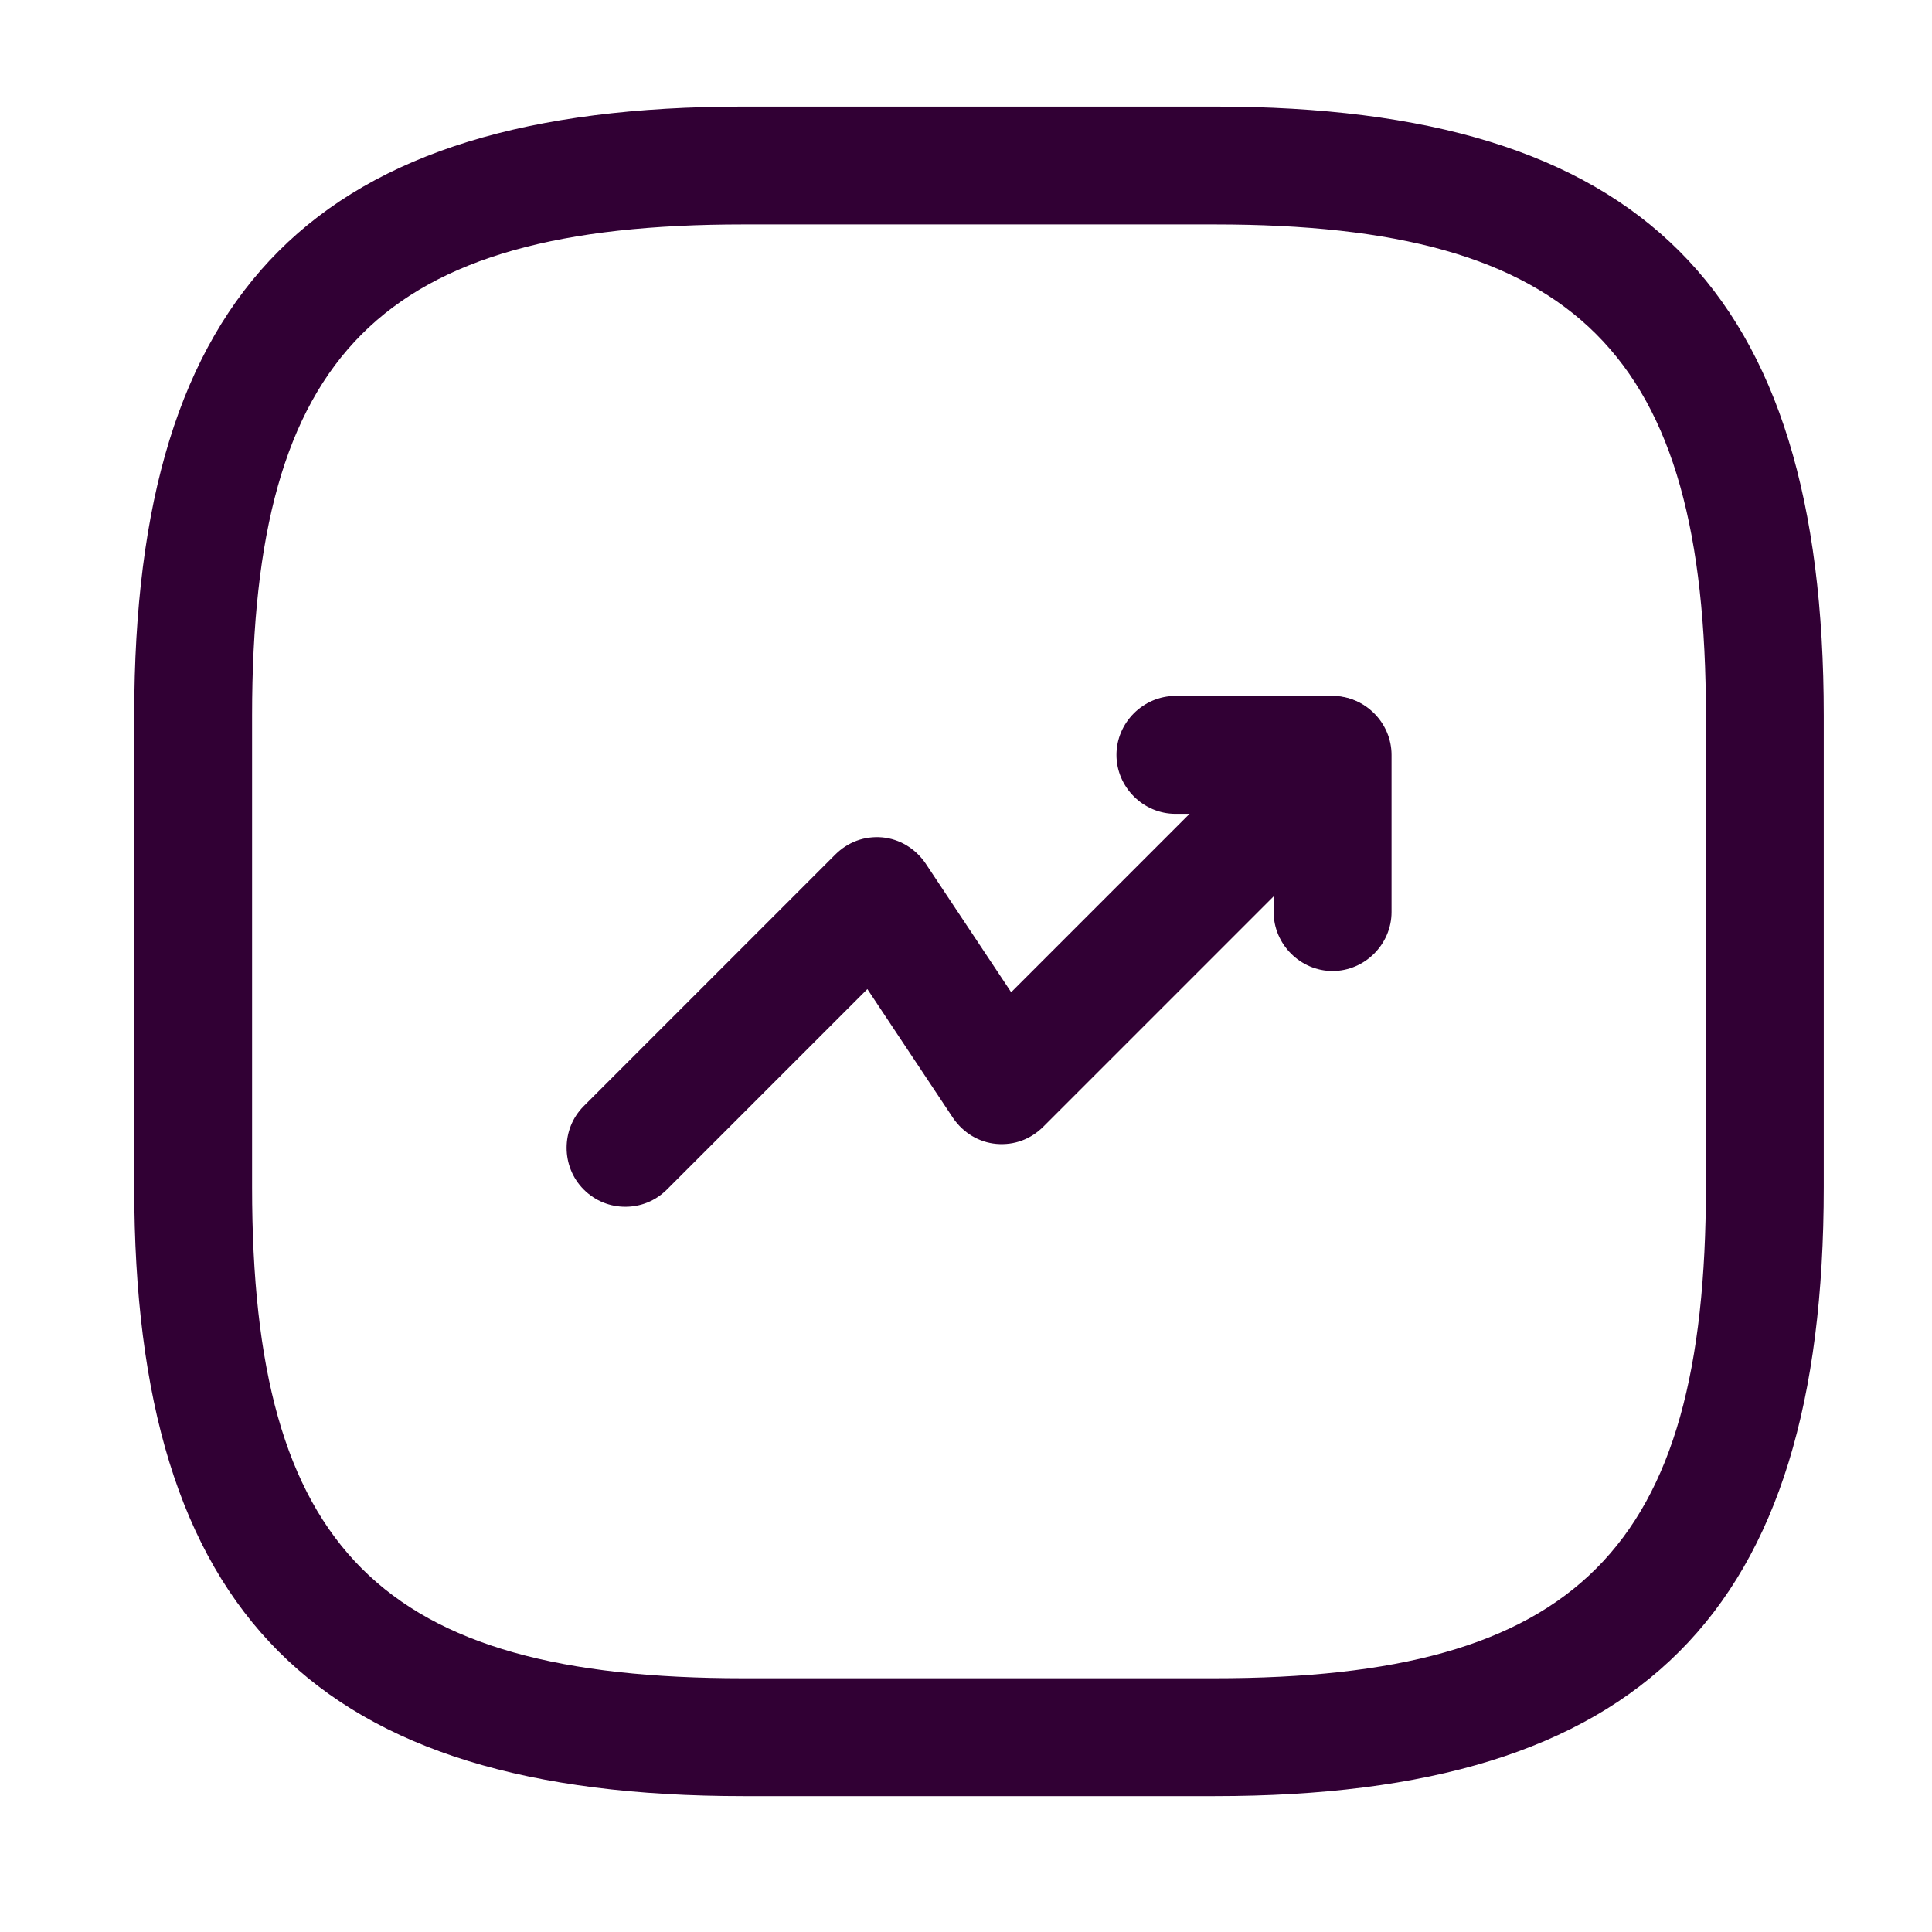
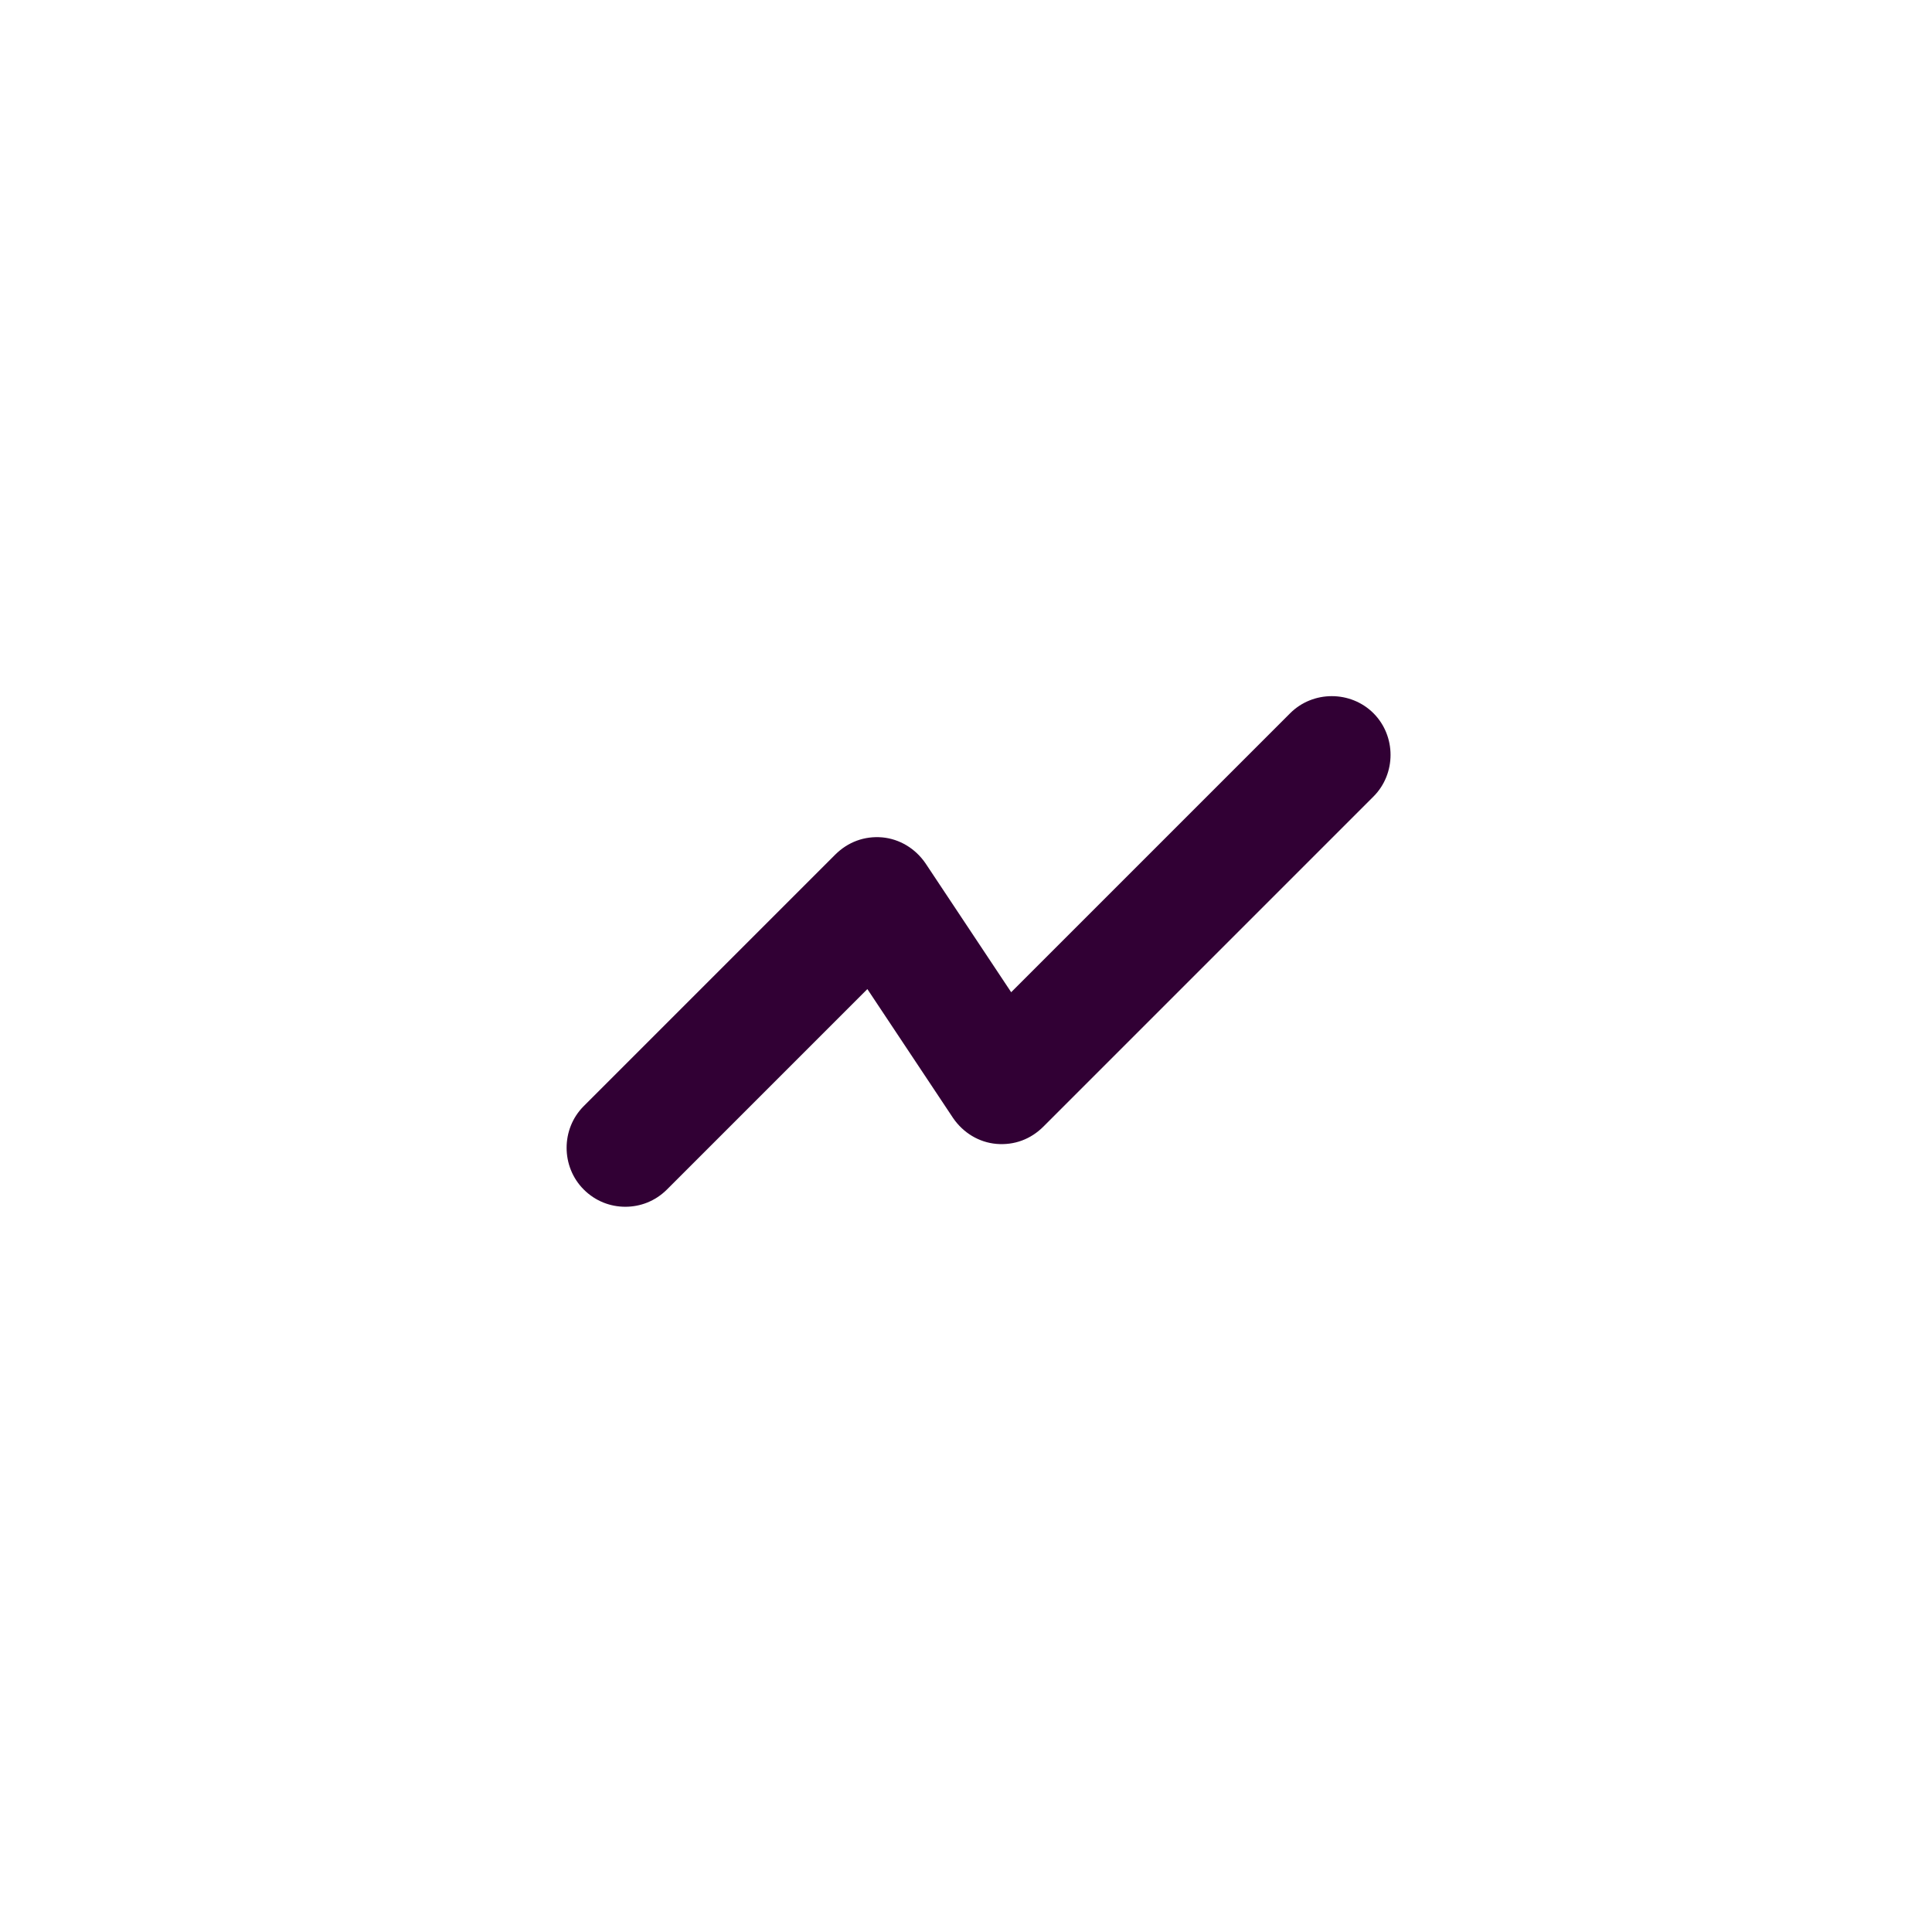
<svg xmlns="http://www.w3.org/2000/svg" width="42" height="42" viewBox="0 0 42 42" fill="none">
  <path d="M13.594 26.234C13.27 26.234 12.945 26.114 12.689 25.858C12.194 25.362 12.194 24.542 12.689 24.047L18.156 18.58C18.429 18.307 18.788 18.17 19.181 18.204C19.556 18.239 19.898 18.444 20.12 18.768L21.982 21.57L28.047 15.505C28.542 15.01 29.362 15.01 29.858 15.505C30.353 16.001 30.353 16.821 29.858 17.316L22.683 24.491C22.409 24.765 22.051 24.901 21.658 24.867C21.282 24.833 20.94 24.628 20.718 24.303L18.856 21.502L14.5 25.858C14.243 26.114 13.919 26.234 13.594 26.234Z" fill="#310034" />
-   <path d="M28.969 21.109C28.269 21.109 27.688 20.528 27.688 19.827V17.692H25.553C24.852 17.692 24.271 17.111 24.271 16.411C24.271 15.71 24.852 15.129 25.553 15.129H28.969C29.67 15.129 30.251 15.71 30.251 16.411V19.827C30.251 20.528 29.67 21.109 28.969 21.109Z" fill="#310034" />
-   <path d="M26.408 39.046H16.158C6.881 39.046 2.918 35.083 2.918 25.806V15.556C2.918 6.28 6.881 2.317 16.158 2.317H26.408C35.684 2.317 39.647 6.28 39.647 15.556V25.806C39.647 35.083 35.684 39.046 26.408 39.046ZM16.158 4.879C8.282 4.879 5.48 7.681 5.48 15.556V25.806C5.48 33.682 8.282 36.484 16.158 36.484H26.408C34.283 36.484 37.085 33.682 37.085 25.806V15.556C37.085 7.681 34.283 4.879 26.408 4.879H16.158Z" fill="#310034" />
</svg>